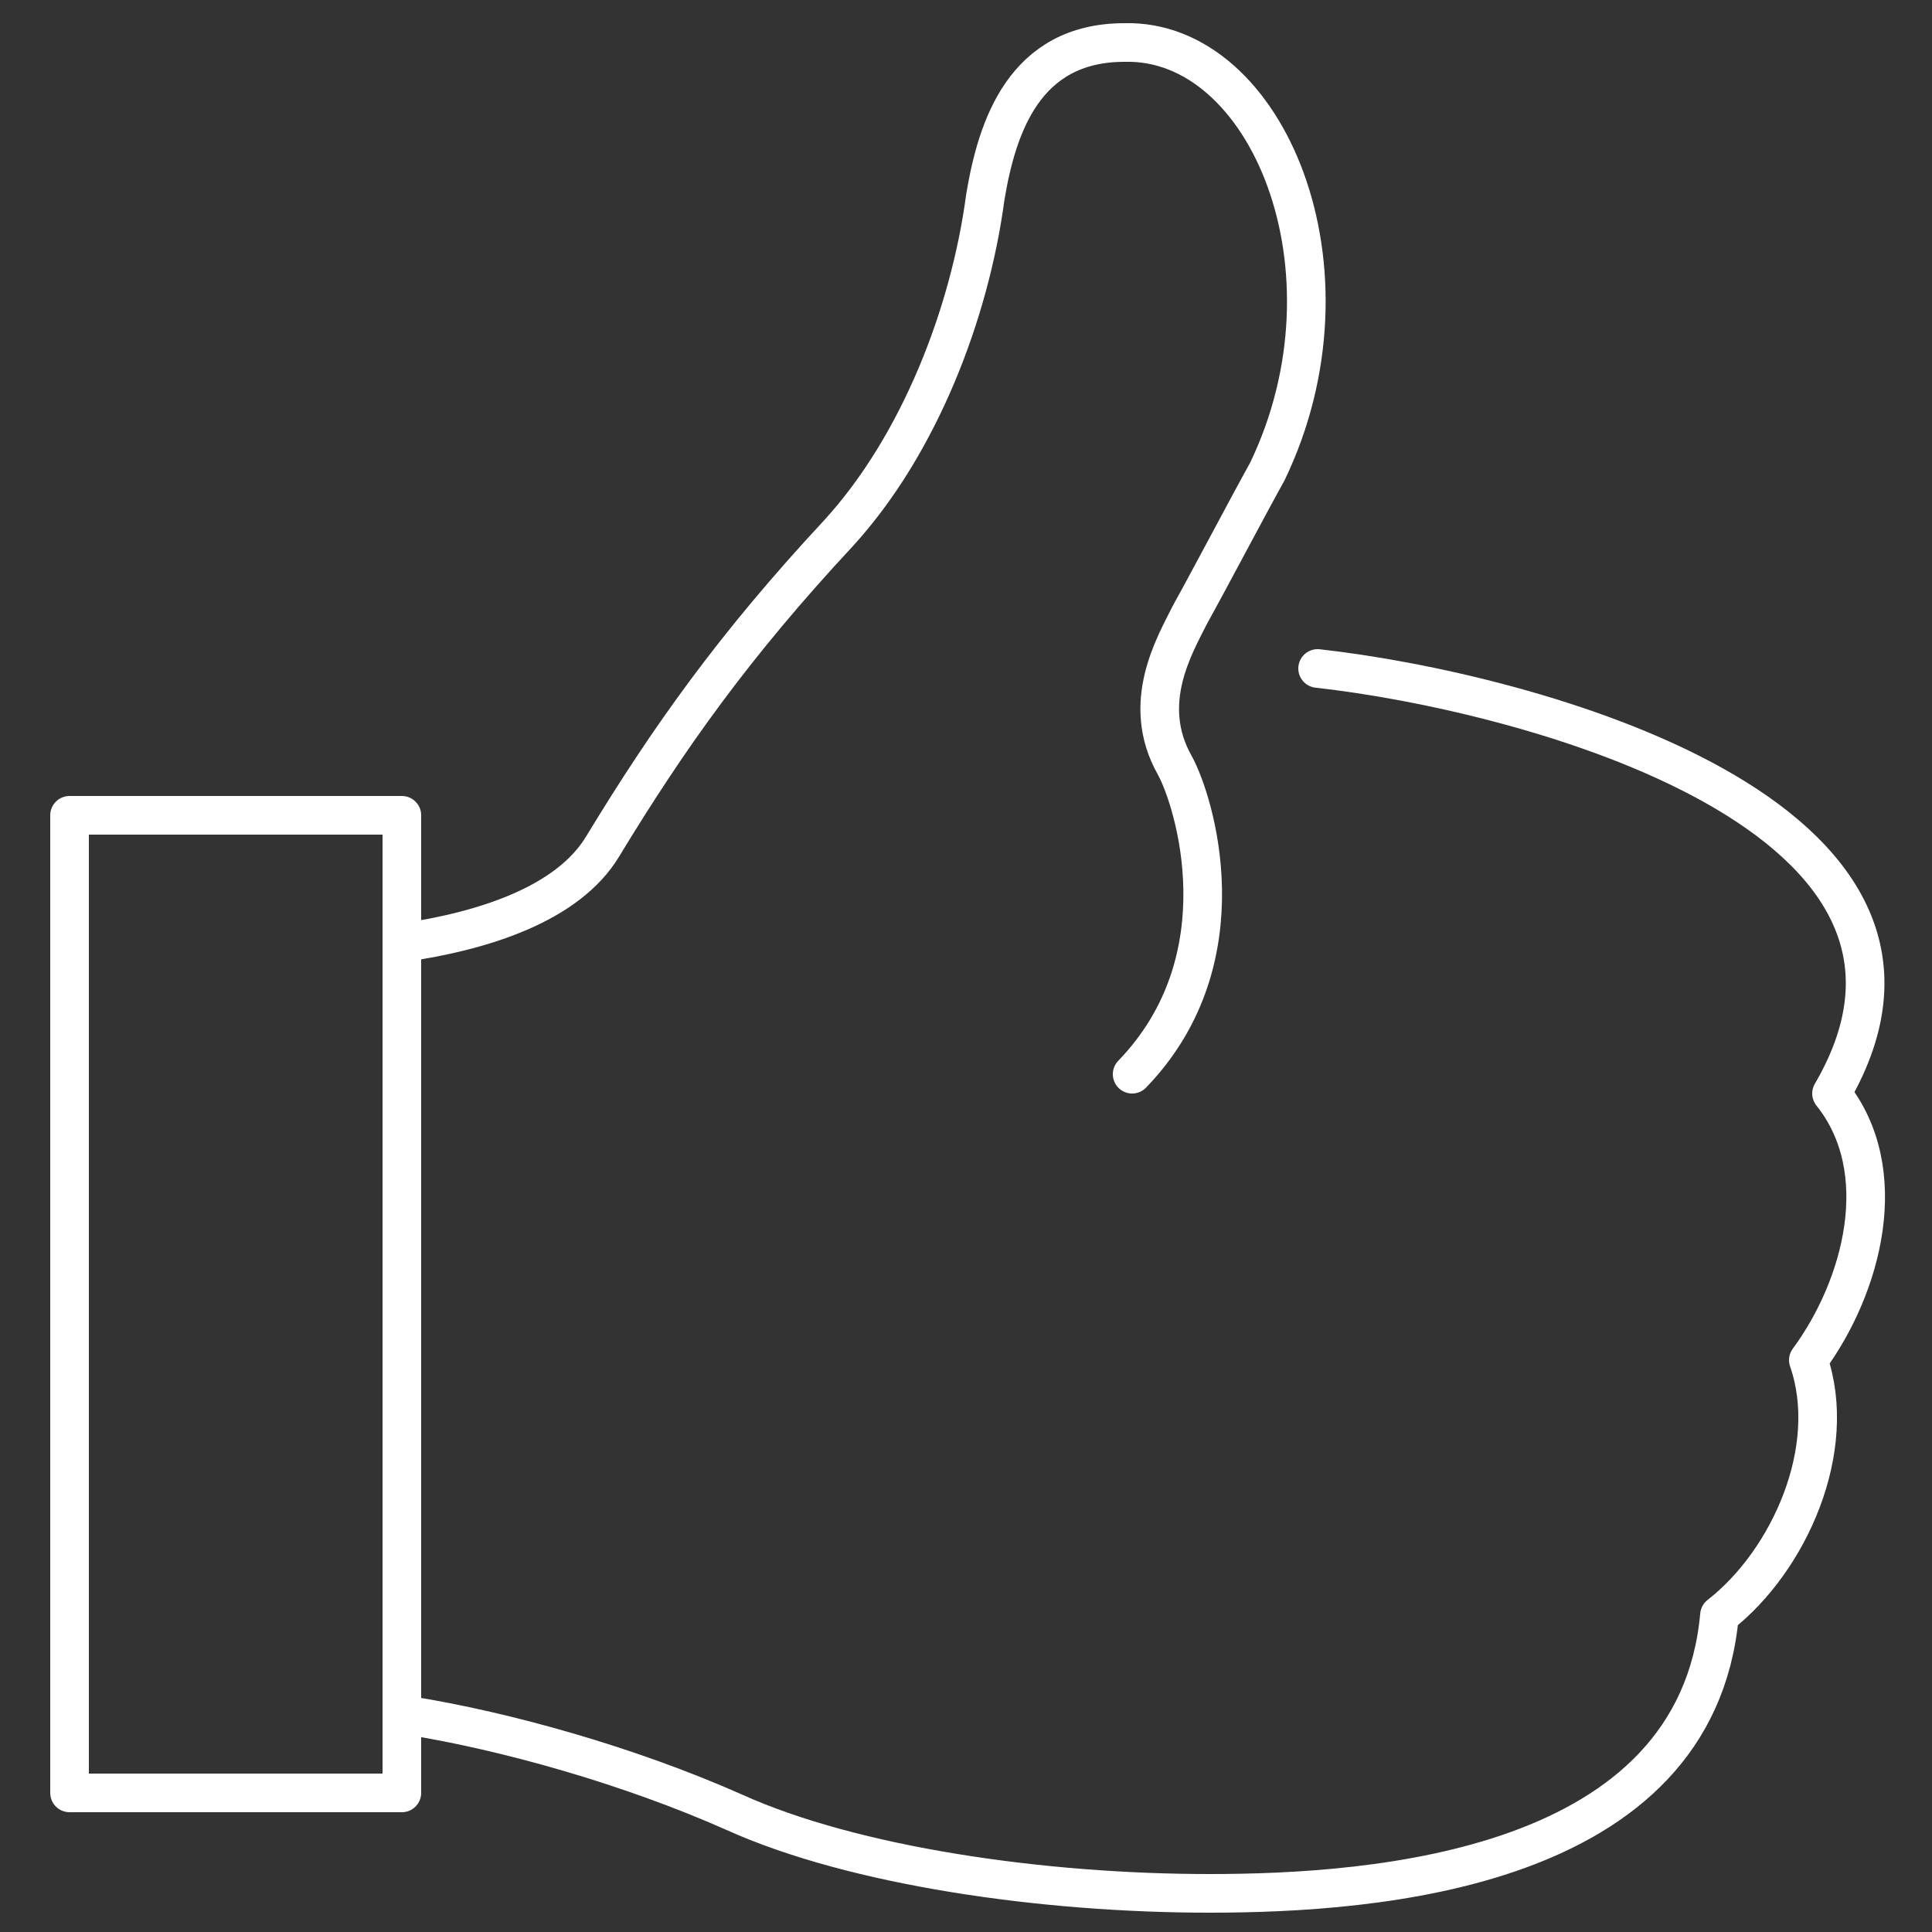
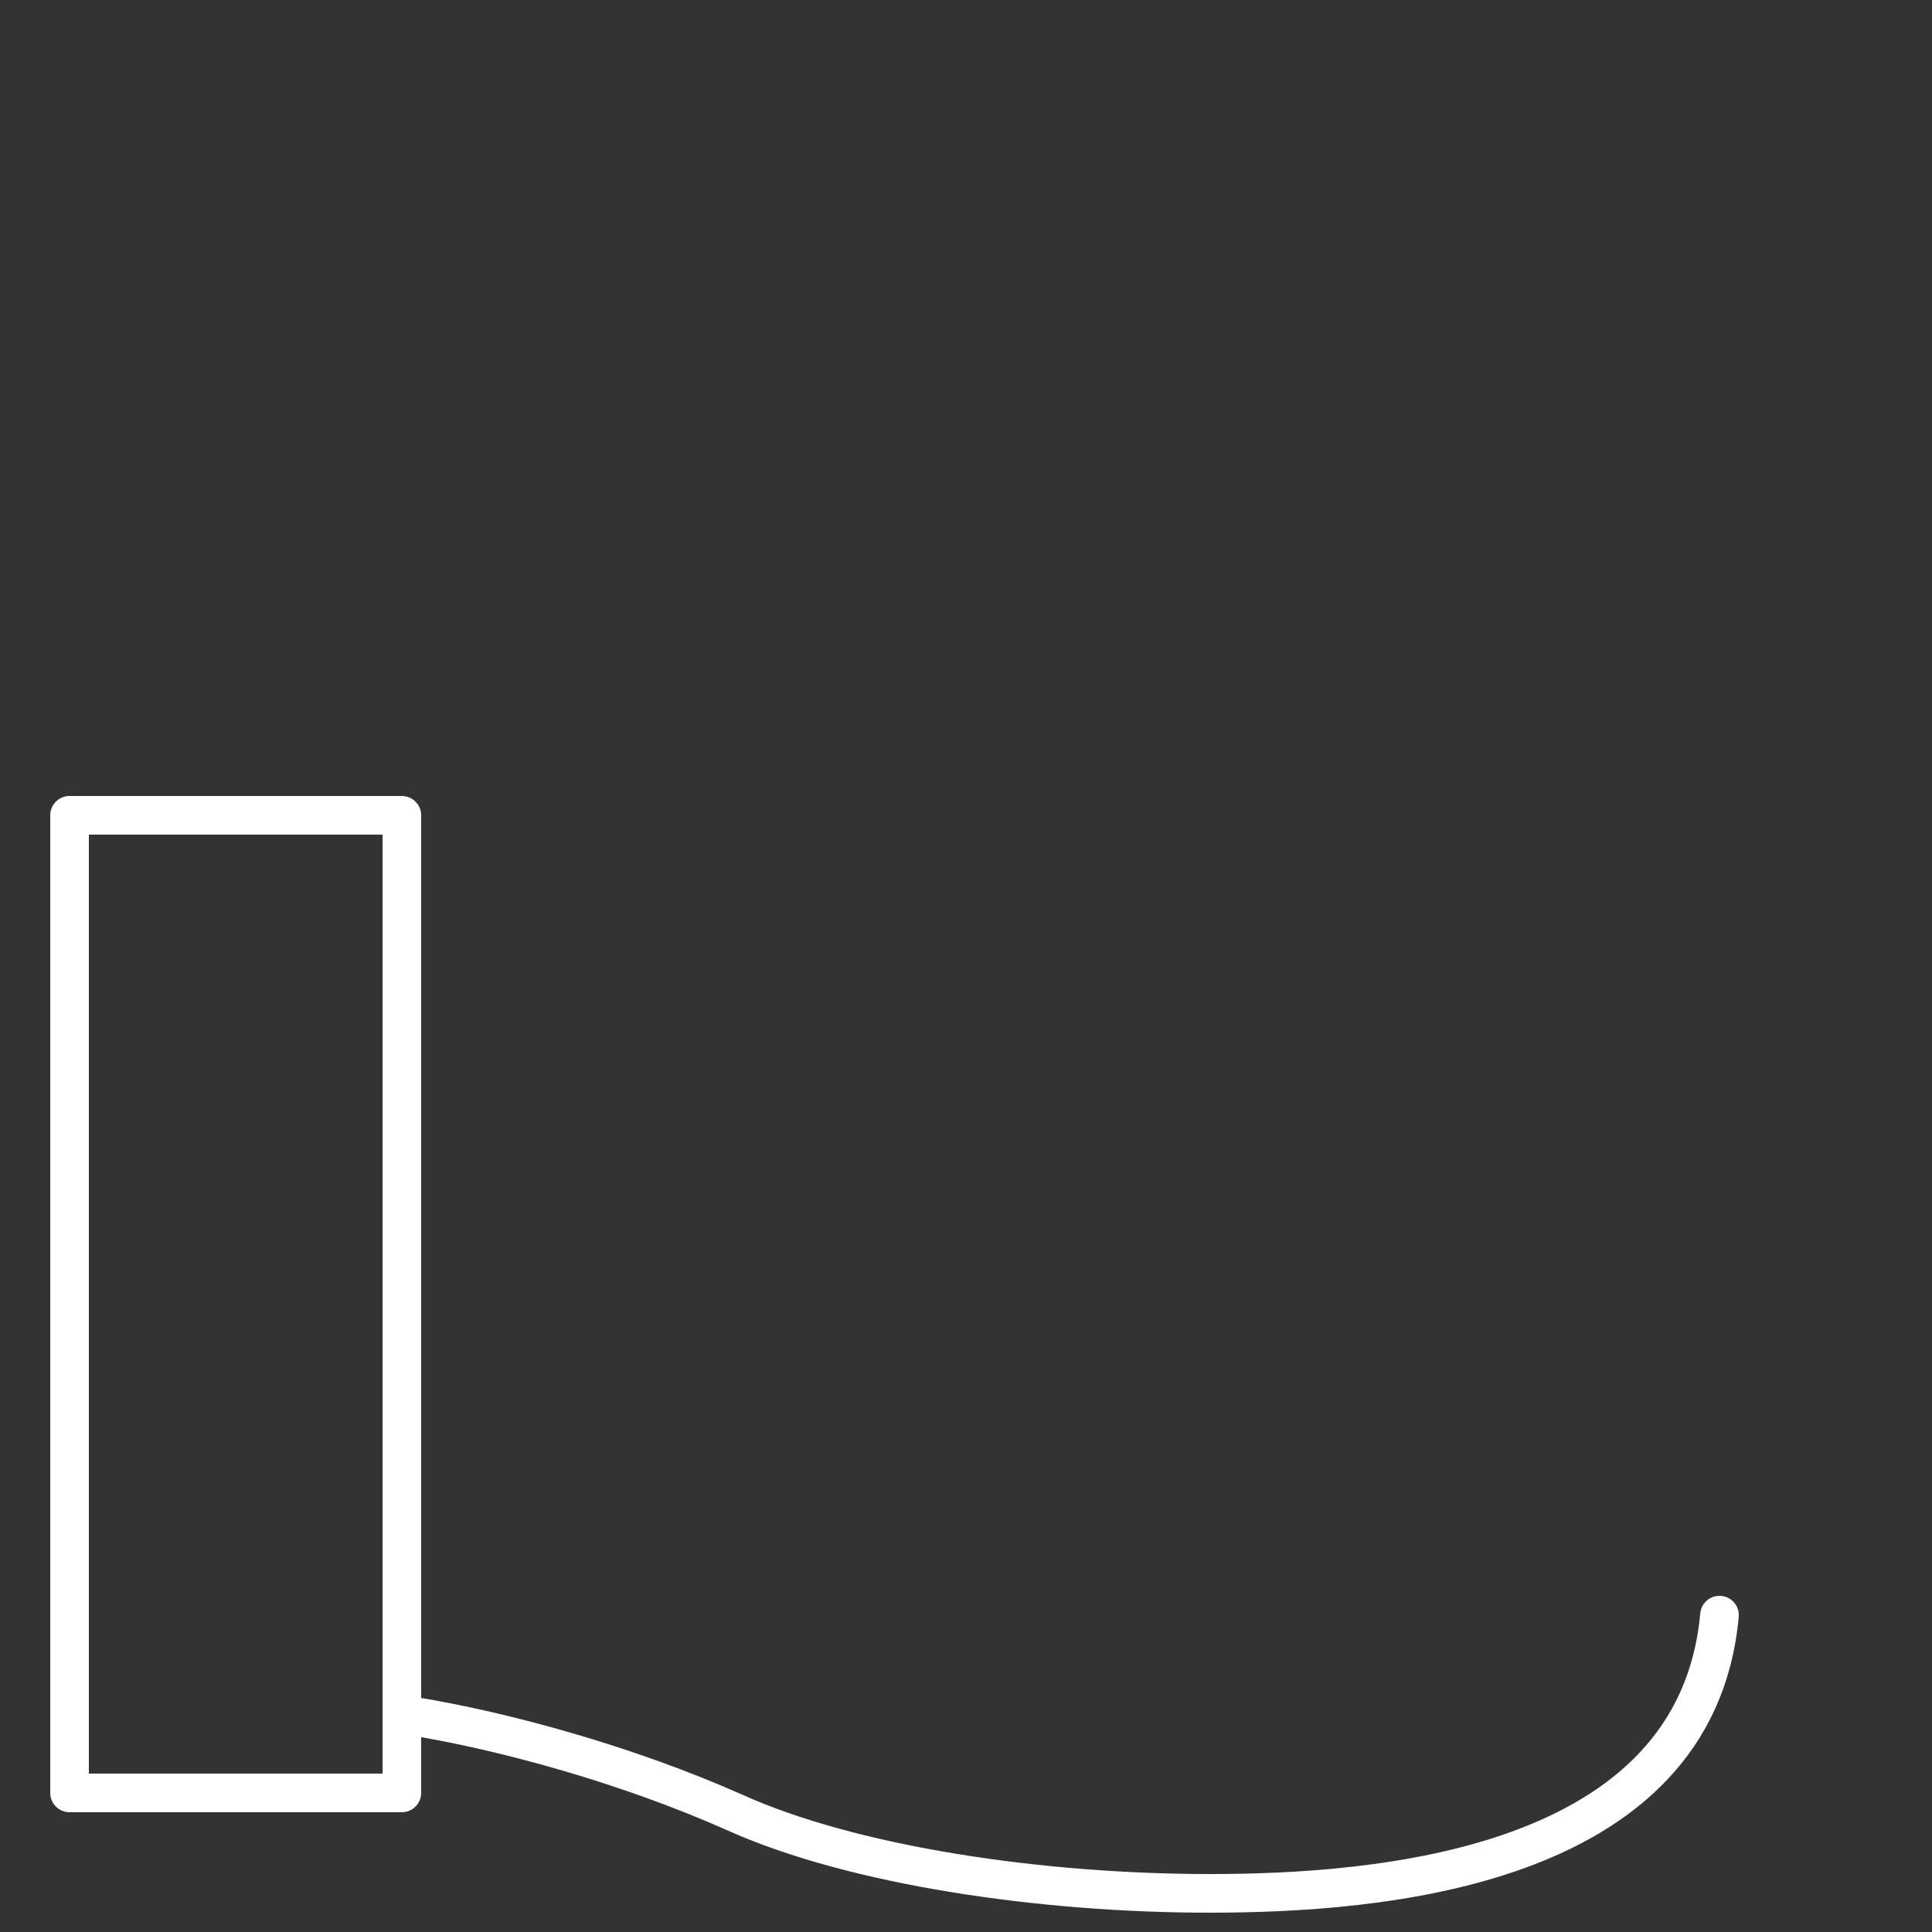
<svg xmlns="http://www.w3.org/2000/svg" id="Layer_1" data-name="Layer 1" version="1.1" viewBox="0 0 50 50">
  <rect x="0" y="0" width="50" height="50" fill="#333333" stroke="none" />
  <defs>
    <style>.cls-1 {
        fill: none;
        stroke: #fff;
        stroke-linecap: round;
        stroke-linejoin: round;
      }</style>
  </defs>
-   <path class="cls-1" d="M10.6,44.4c2.5.4,5.7,1.3,8.4,2.5,3.1,1.4,8,2.1,12.3,2.1s12.6-.6,13.2-7.2c1.8-1.4,3.1-4.3,2.3-6.6,1.4-1.9,2.2-4.9.6-6.9,4.2-7.2-7.9-10.4-13.3-11" />
-   <path class="cls-1" d="M29.3,27.8c2.9-3,1.6-7.1,1.1-8-.9-1.6,0-3.1.4-3.9.5-.9,1.5-2.8,2-3.7,2.5-5.2,0-11.2-3.7-11.1-2.6,0-3.3,2.2-3.6,4-.4,3-1.7,6.4-3.8,8.7-2.7,2.9-4.4,5.3-6.1,8.1-.9,1.5-3.1,2.2-5.2,2.5" />
+   <path class="cls-1" d="M10.6,44.4c2.5.4,5.7,1.3,8.4,2.5,3.1,1.4,8,2.1,12.3,2.1s12.6-.6,13.2-7.2" />
  <rect class="cls-1" x="1.8" y="21.1" width="8.6" height="25.3" />
</svg>